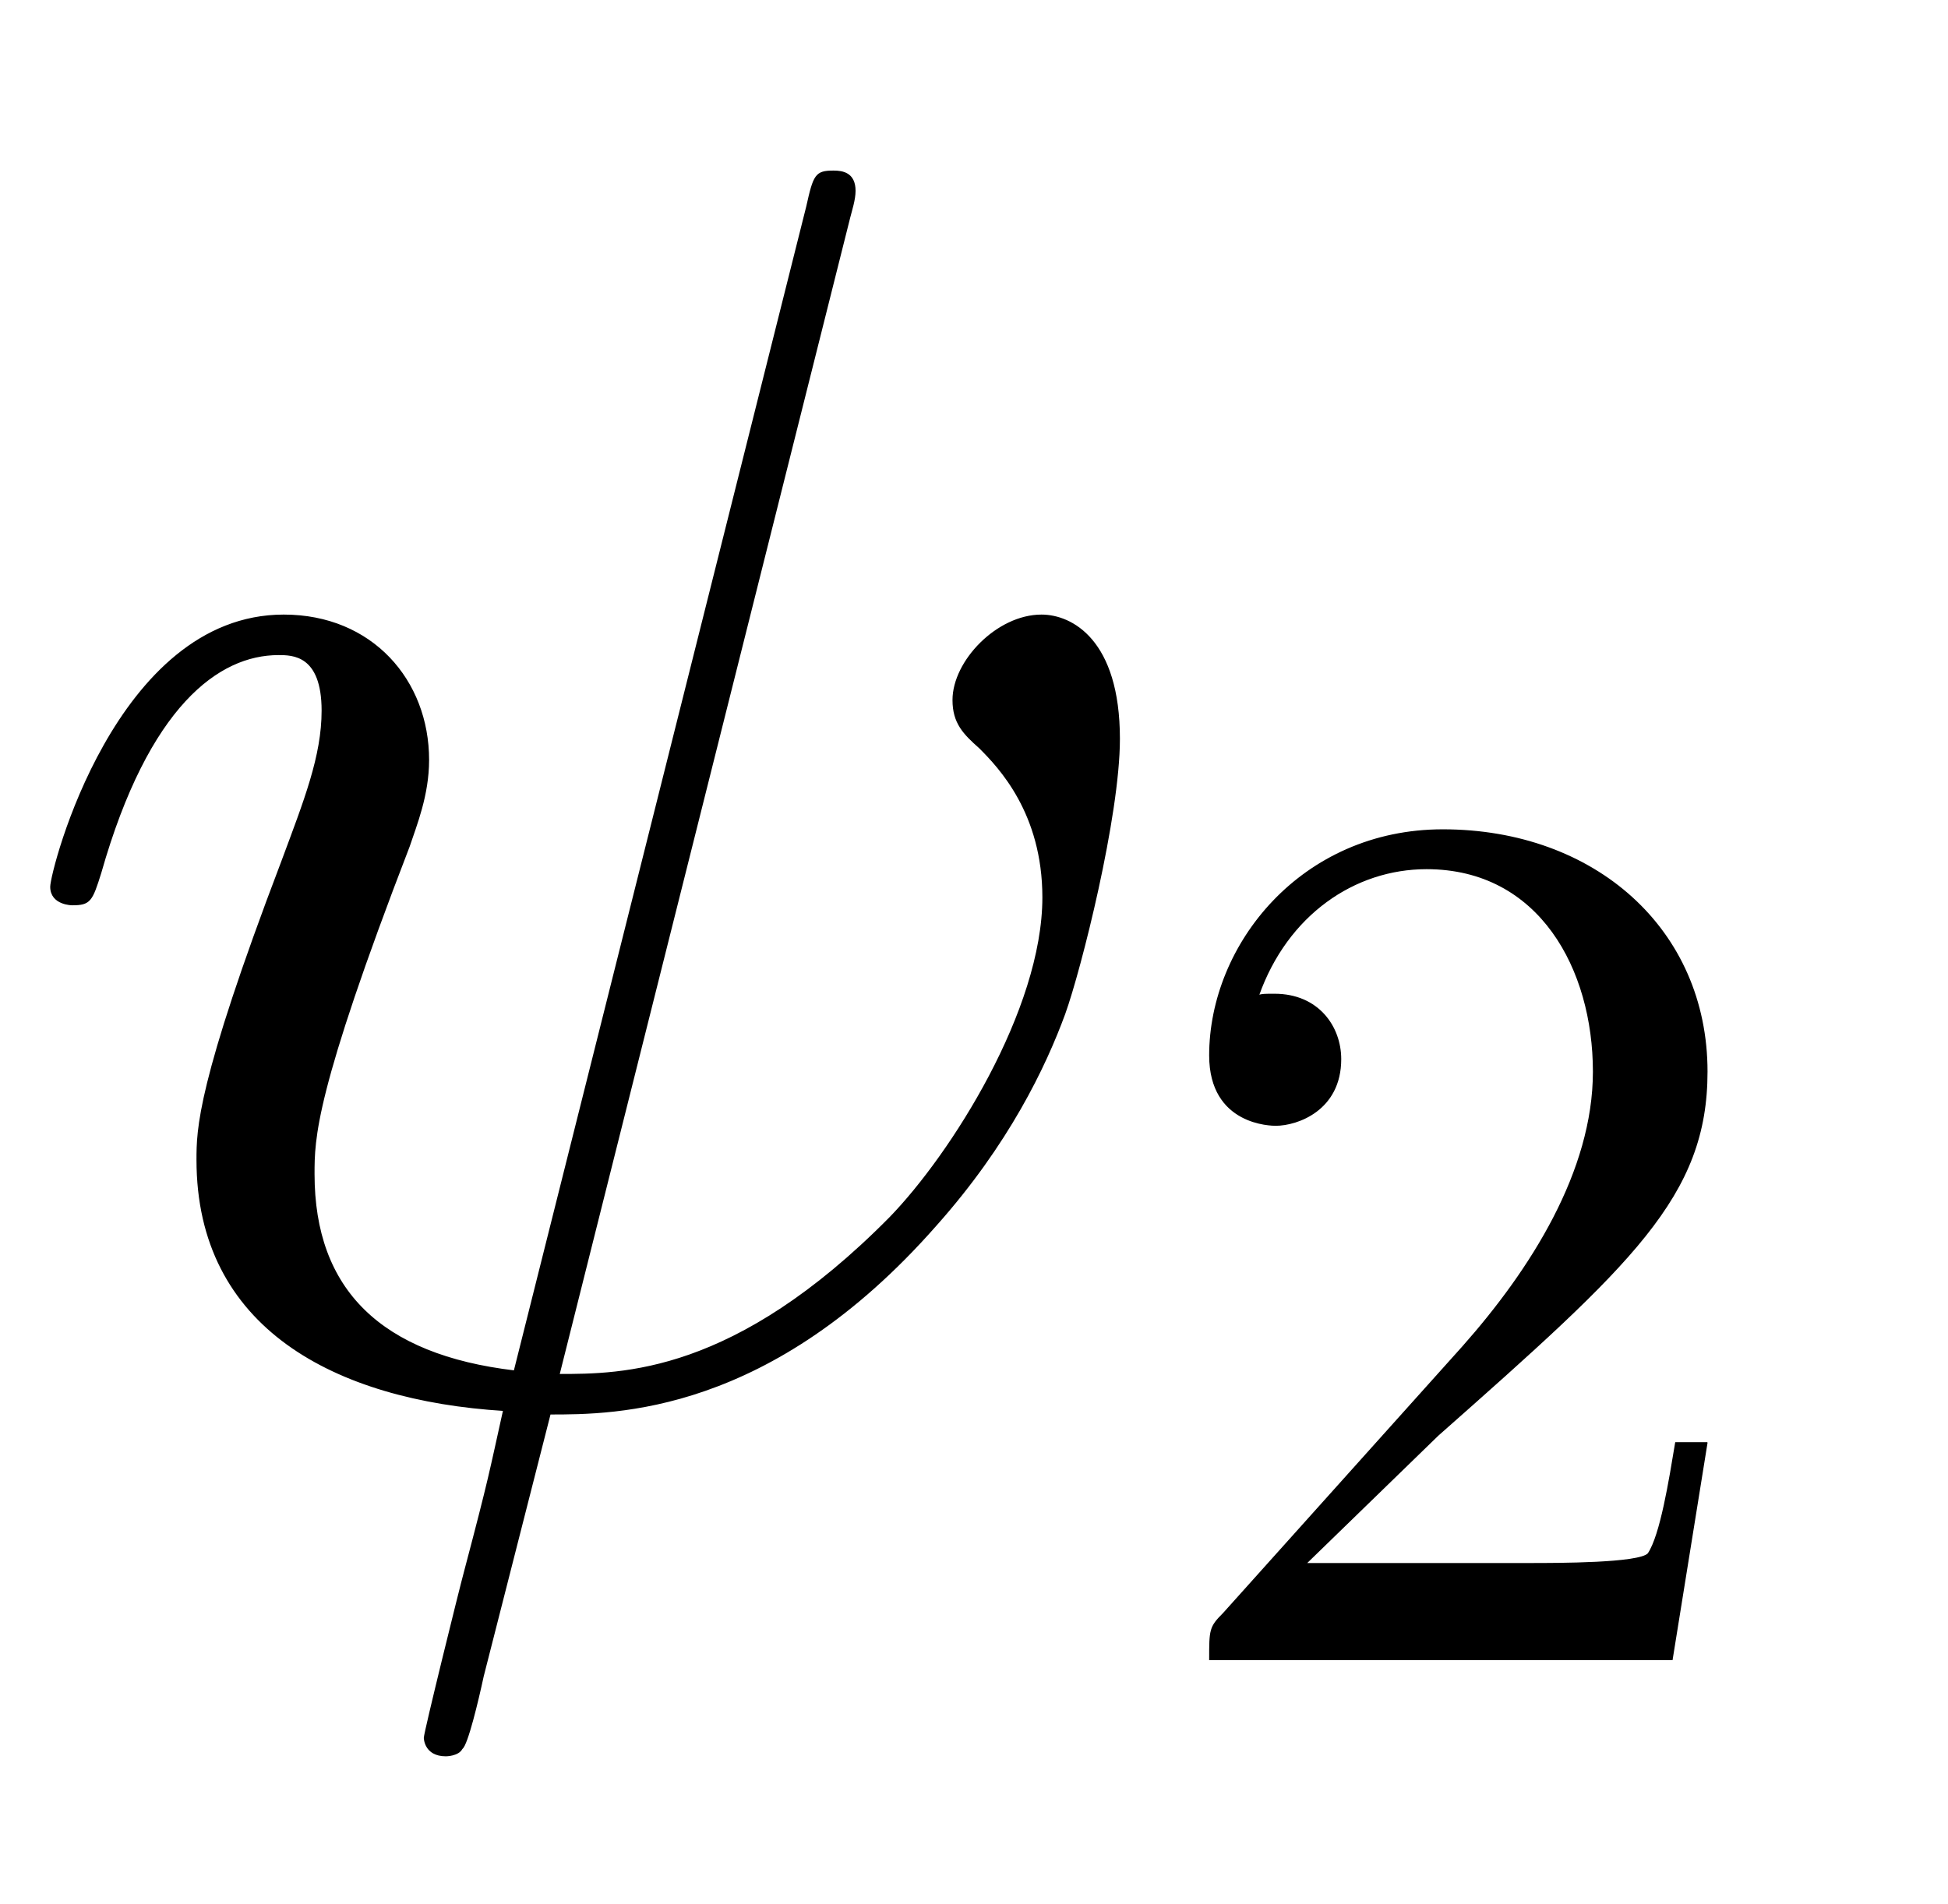
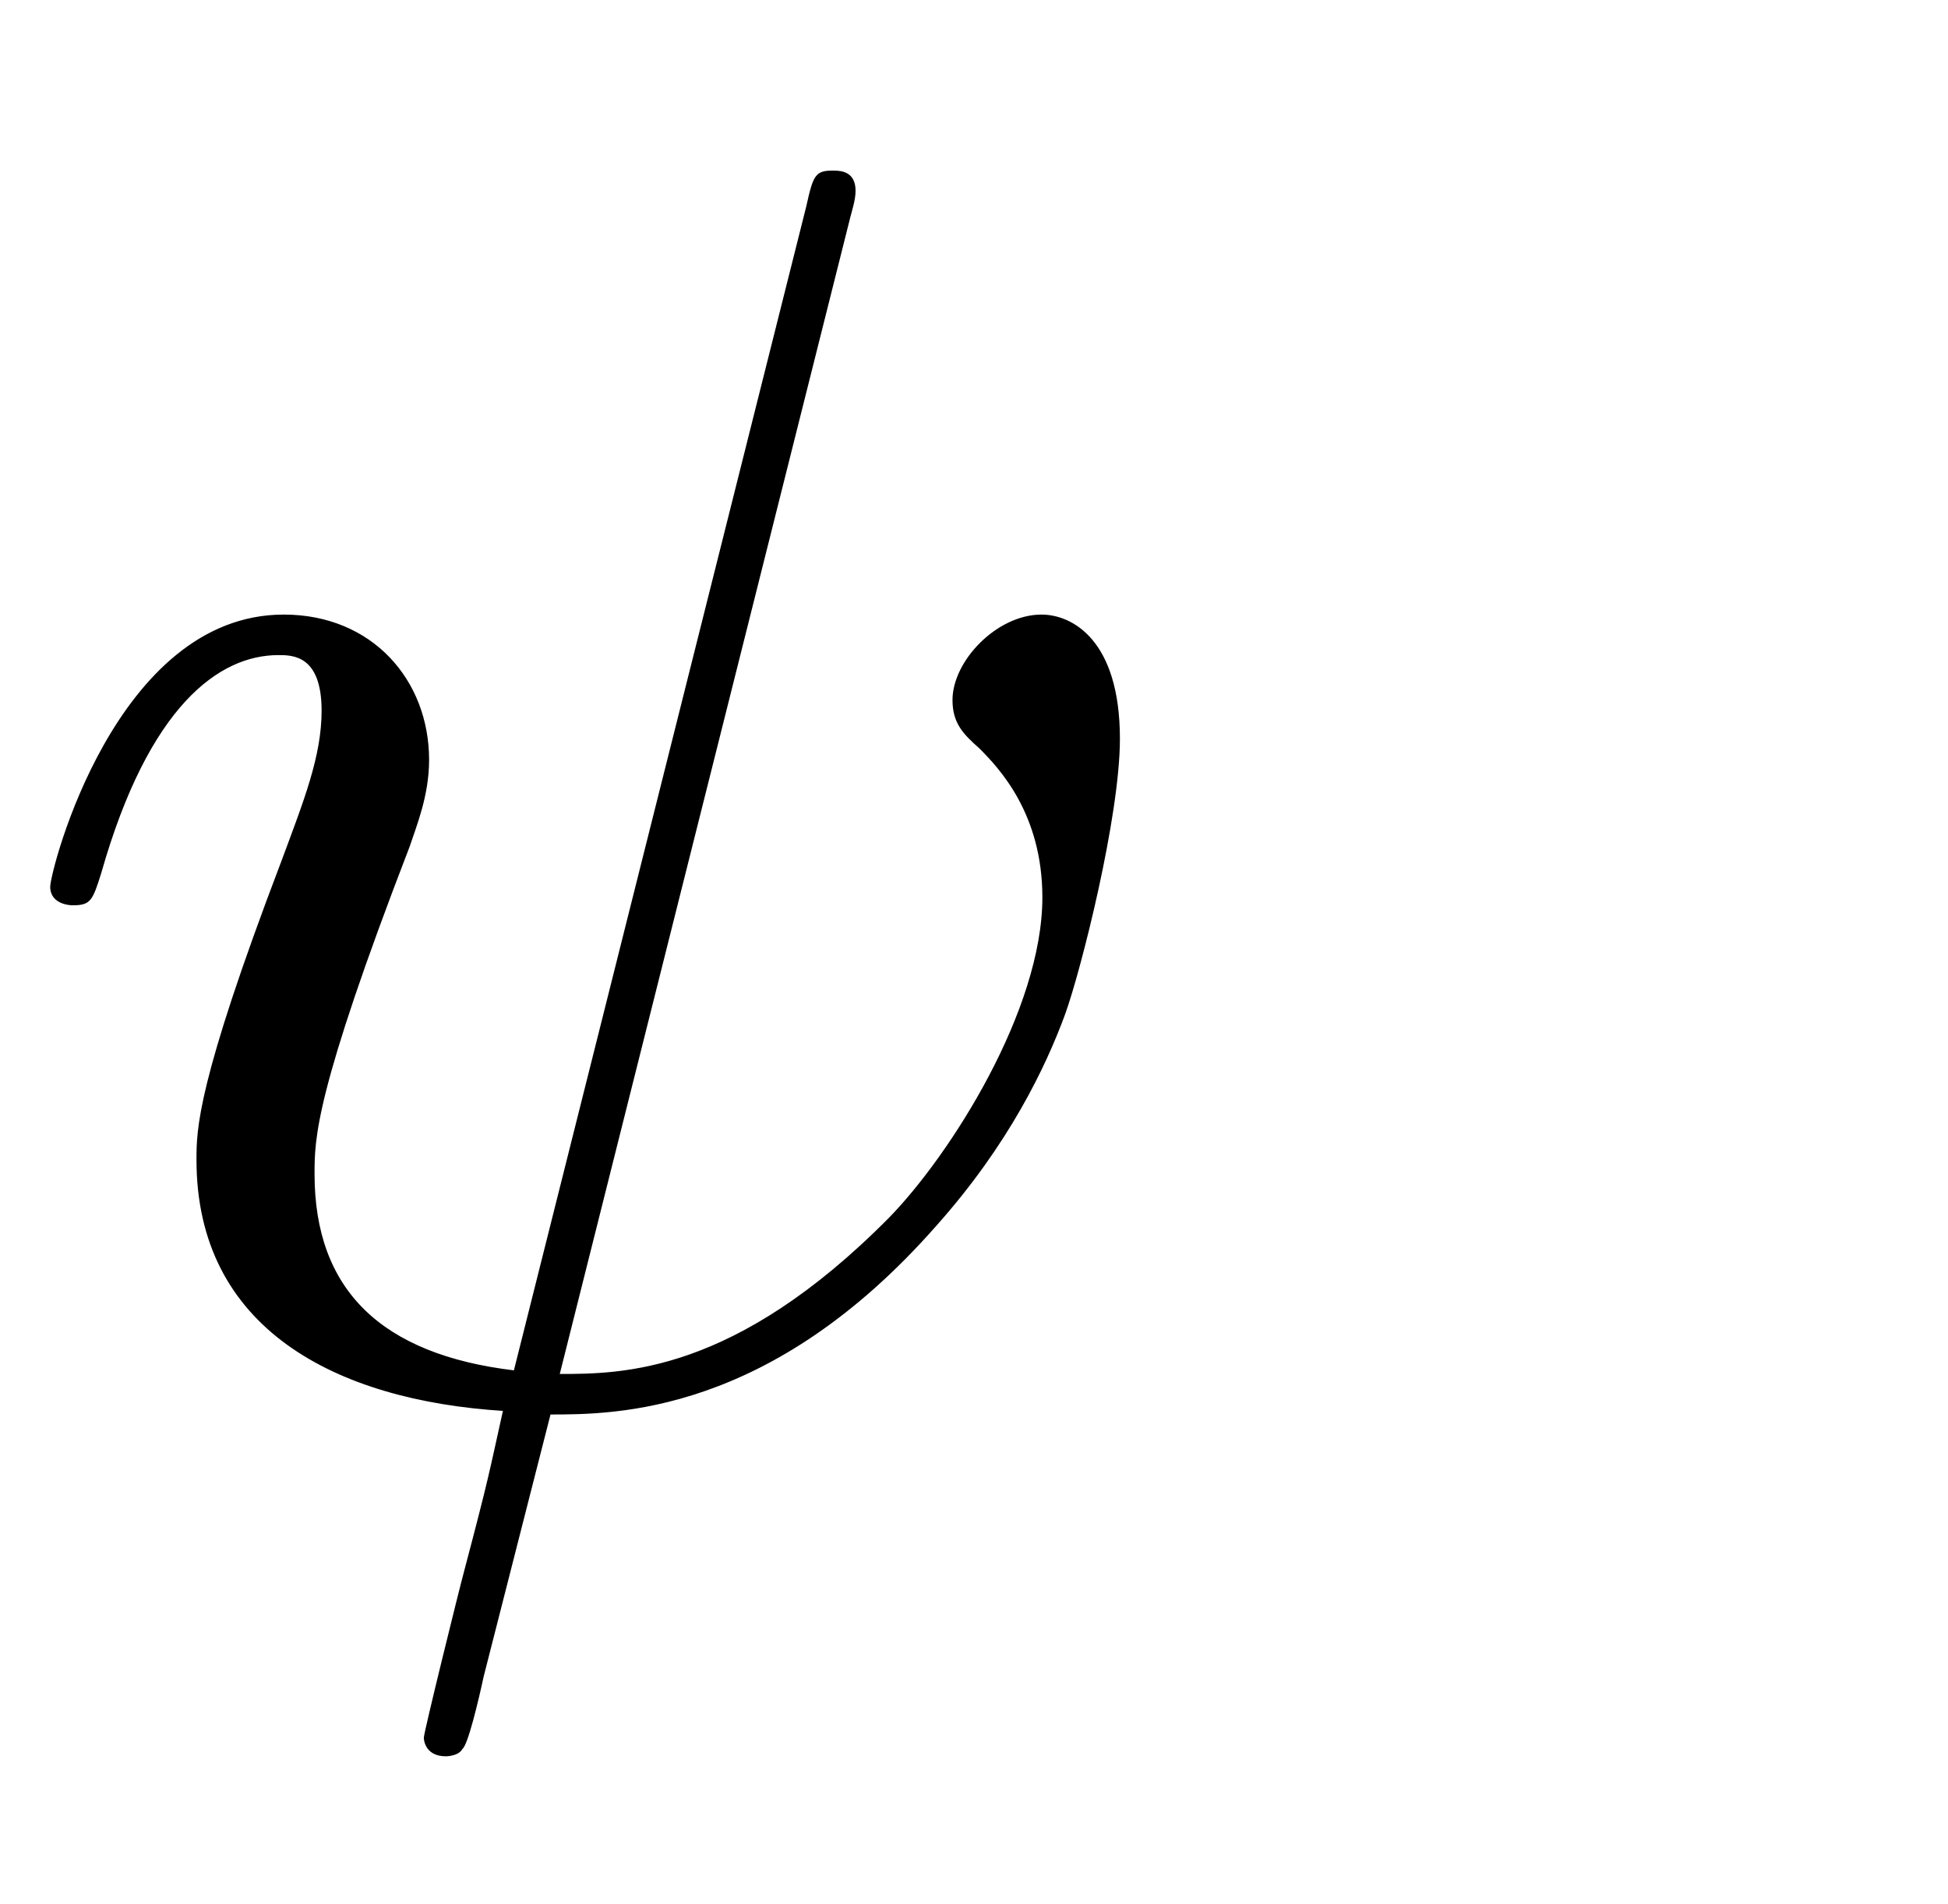
<svg xmlns="http://www.w3.org/2000/svg" xmlns:xlink="http://www.w3.org/1999/xlink" width="2.567ex" height="2.509ex" style="vertical-align:-.671ex" viewBox="0 -791.3 1105.4 1080.4">
  <defs>
    <path stroke-width="1" id="a" d="M635 372c0-44-22-131-31-156-11-30-32-74-73-120C437-11 349-11 312-11l-38-149c-3-14-9-39-12-41-2-4-9-4-9-4-12 0-12 10-12 10 0 3 20 84 23 95 14 53 14 55 22 91-96 6-174 47-174 142 0 17 0 43 48 169 13 35 23 60 23 86 0 32-17 32-25 32-34 0-74-29-101-124-5-16-6-18-16-18 0 0-12 0-12 10 0 9 37 154 132 154 50 0 82-37 82-82 0-20-7-37-11-49-54-140-54-166-54-186 0-66 38-103 114-112l166 661c4 18 5 20 15 20 5 0 12-1 12-11 0-5-2-11-3-15L317 11c36 0 100 0 188 89 35 36 87 118 87 182 0 48-25 74-36 85-9 8-15 14-15 27 0 22 25 48 50 48 17 0 44-14 44-70z" />
-     <path stroke-width="1" id="b" d="M449 174L421 0H50c0 24 0 26 11 37l192 214c55 62 105 141 105 221 0 82-43 163-134 163-58 0-112-37-135-102 3 1 5 1 13 1 35 0 53-26 53-52 0-41-35-53-52-53-3 0-53 0-53 56 0 89 74 181 187 181 122 0 212-80 212-194 0-100-60-154-216-292L127 77h180c22 0 88 0 95 8 10 15 17 59 22 89h25z" />
  </defs>
  <g stroke="currentColor" fill="currentColor" stroke-width="0" transform="scale(1 -1)">
    <use xlink:href="#a" />
    <use transform="scale(.707)" xlink:href="#b" x="921" y="-213" />
  </g>
</svg>